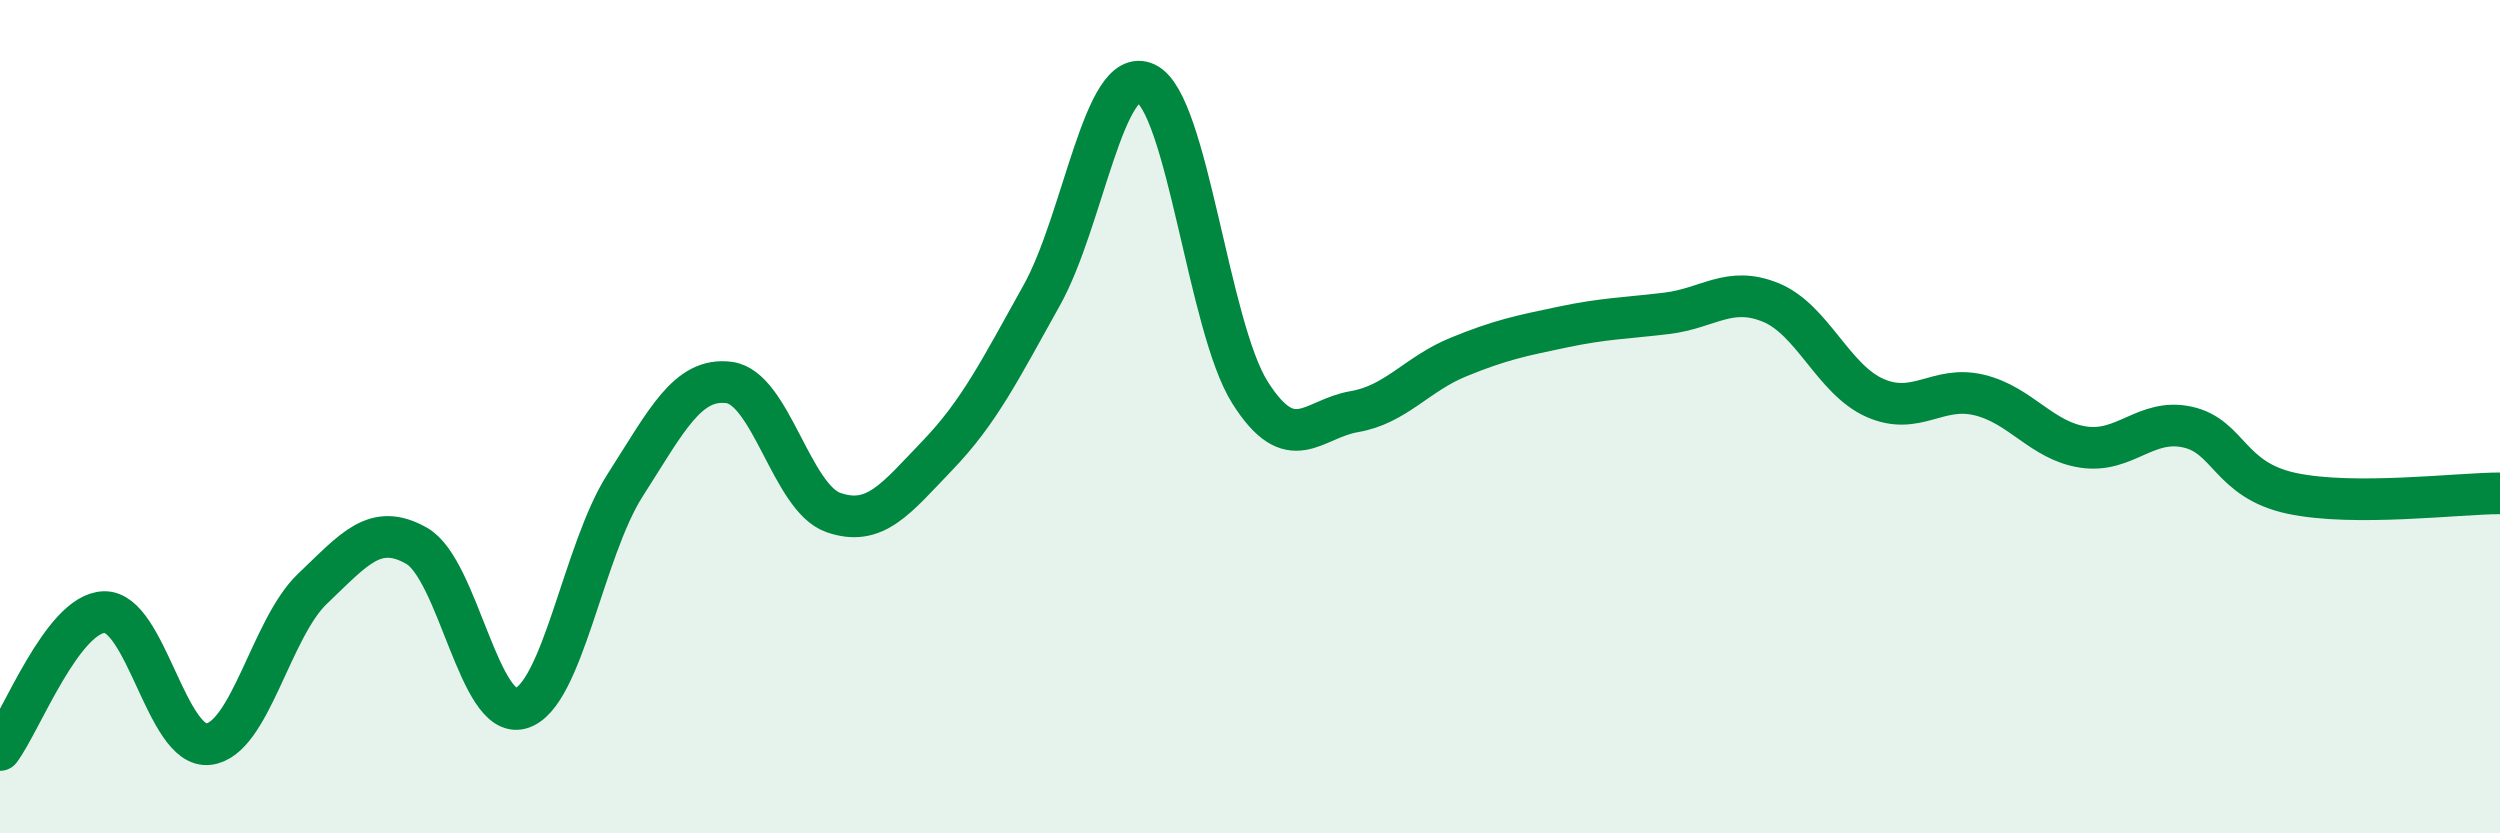
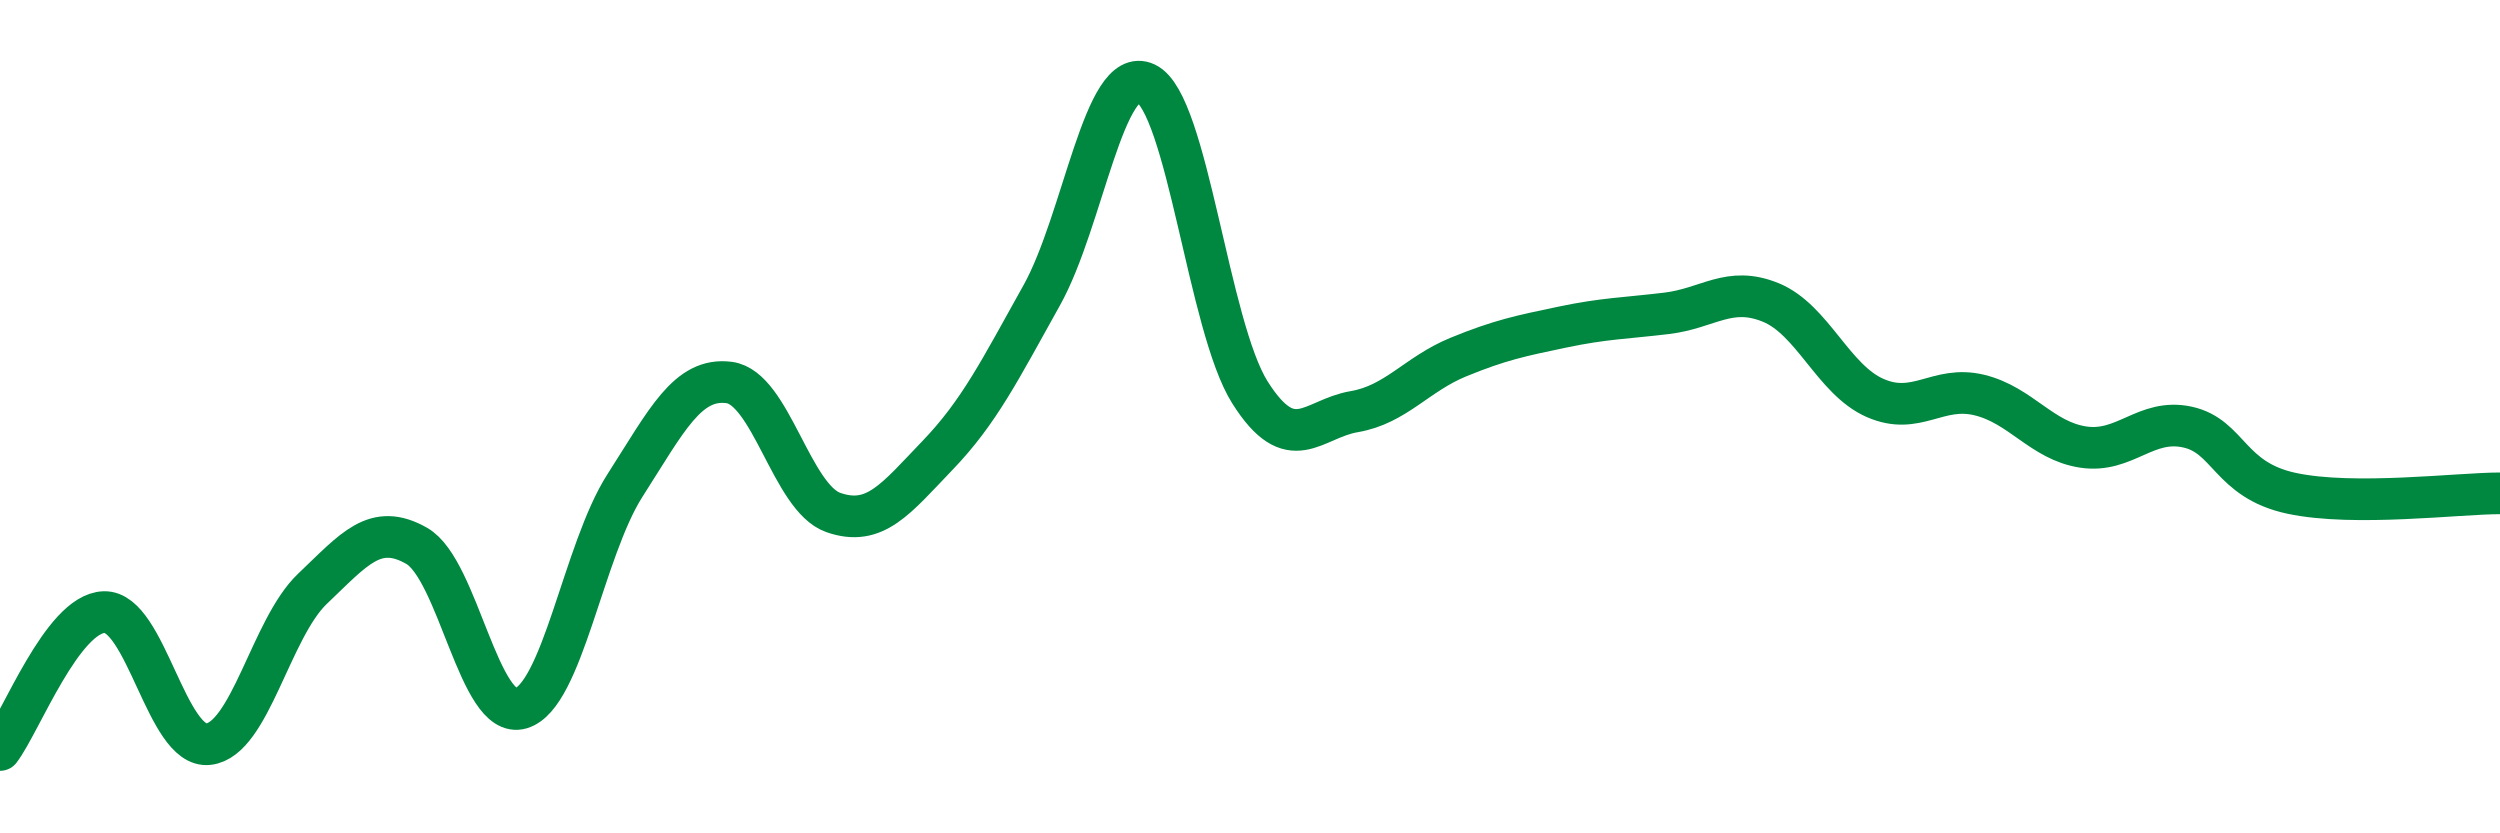
<svg xmlns="http://www.w3.org/2000/svg" width="60" height="20" viewBox="0 0 60 20">
-   <path d="M 0,18 C 0.5,17.34 1.5,14.72 2.5,14.69 C 3.5,14.66 4,17.97 5,17.86 C 6,17.75 6.5,15.08 7.5,14.13 C 8.5,13.18 9,12.53 10,13.1 C 11,13.67 11.5,17.29 12.5,17 C 13.5,16.71 14,13.21 15,11.65 C 16,10.09 16.5,9.05 17.5,9.18 C 18.5,9.31 19,11.95 20,12.3 C 21,12.65 21.5,11.97 22.5,10.93 C 23.5,9.89 24,8.88 25,7.09 C 26,5.3 26.5,1.53 27.5,2 C 28.5,2.47 29,7.84 30,9.42 C 31,11 31.5,10.05 32.5,9.88 C 33.5,9.71 34,8.98 35,8.57 C 36,8.16 36.5,8.06 37.5,7.85 C 38.5,7.64 39,7.64 40,7.52 C 41,7.4 41.5,6.85 42.5,7.26 C 43.5,7.67 44,9.11 45,9.55 C 46,9.99 46.5,9.24 47.5,9.48 C 48.5,9.72 49,10.58 50,10.73 C 51,10.88 51.5,10.03 52.5,10.25 C 53.5,10.47 53.5,11.52 55,11.84 C 56.5,12.16 59,11.84 60,11.84L60 20L0 20Z" fill="#008740" opacity="0.1" stroke-linecap="round" stroke-linejoin="round" />
  <path d="M 0,18 C 0.5,17.34 1.5,14.72 2.5,14.69 C 3.5,14.66 4,17.97 5,17.86 C 6,17.75 6.5,15.08 7.5,14.13 C 8.5,13.18 9,12.53 10,13.1 C 11,13.67 11.5,17.29 12.5,17 C 13.5,16.71 14,13.21 15,11.65 C 16,10.09 16.5,9.05 17.5,9.18 C 18.5,9.31 19,11.95 20,12.3 C 21,12.65 21.5,11.97 22.5,10.93 C 23.5,9.89 24,8.88 25,7.09 C 26,5.3 26.5,1.53 27.5,2 C 28.5,2.47 29,7.84 30,9.42 C 31,11 31.5,10.05 32.5,9.88 C 33.5,9.71 34,8.98 35,8.57 C 36,8.16 36.5,8.06 37.5,7.85 C 38.5,7.64 39,7.64 40,7.52 C 41,7.4 41.5,6.85 42.5,7.26 C 43.5,7.67 44,9.11 45,9.55 C 46,9.99 46.5,9.24 47.5,9.48 C 48.5,9.72 49,10.58 50,10.73 C 51,10.88 51.5,10.03 52.5,10.25 C 53.5,10.47 53.5,11.52 55,11.84 C 56.5,12.16 59,11.84 60,11.84" stroke="#008740" stroke-width="1" fill="none" stroke-linecap="round" stroke-linejoin="round" />
</svg>